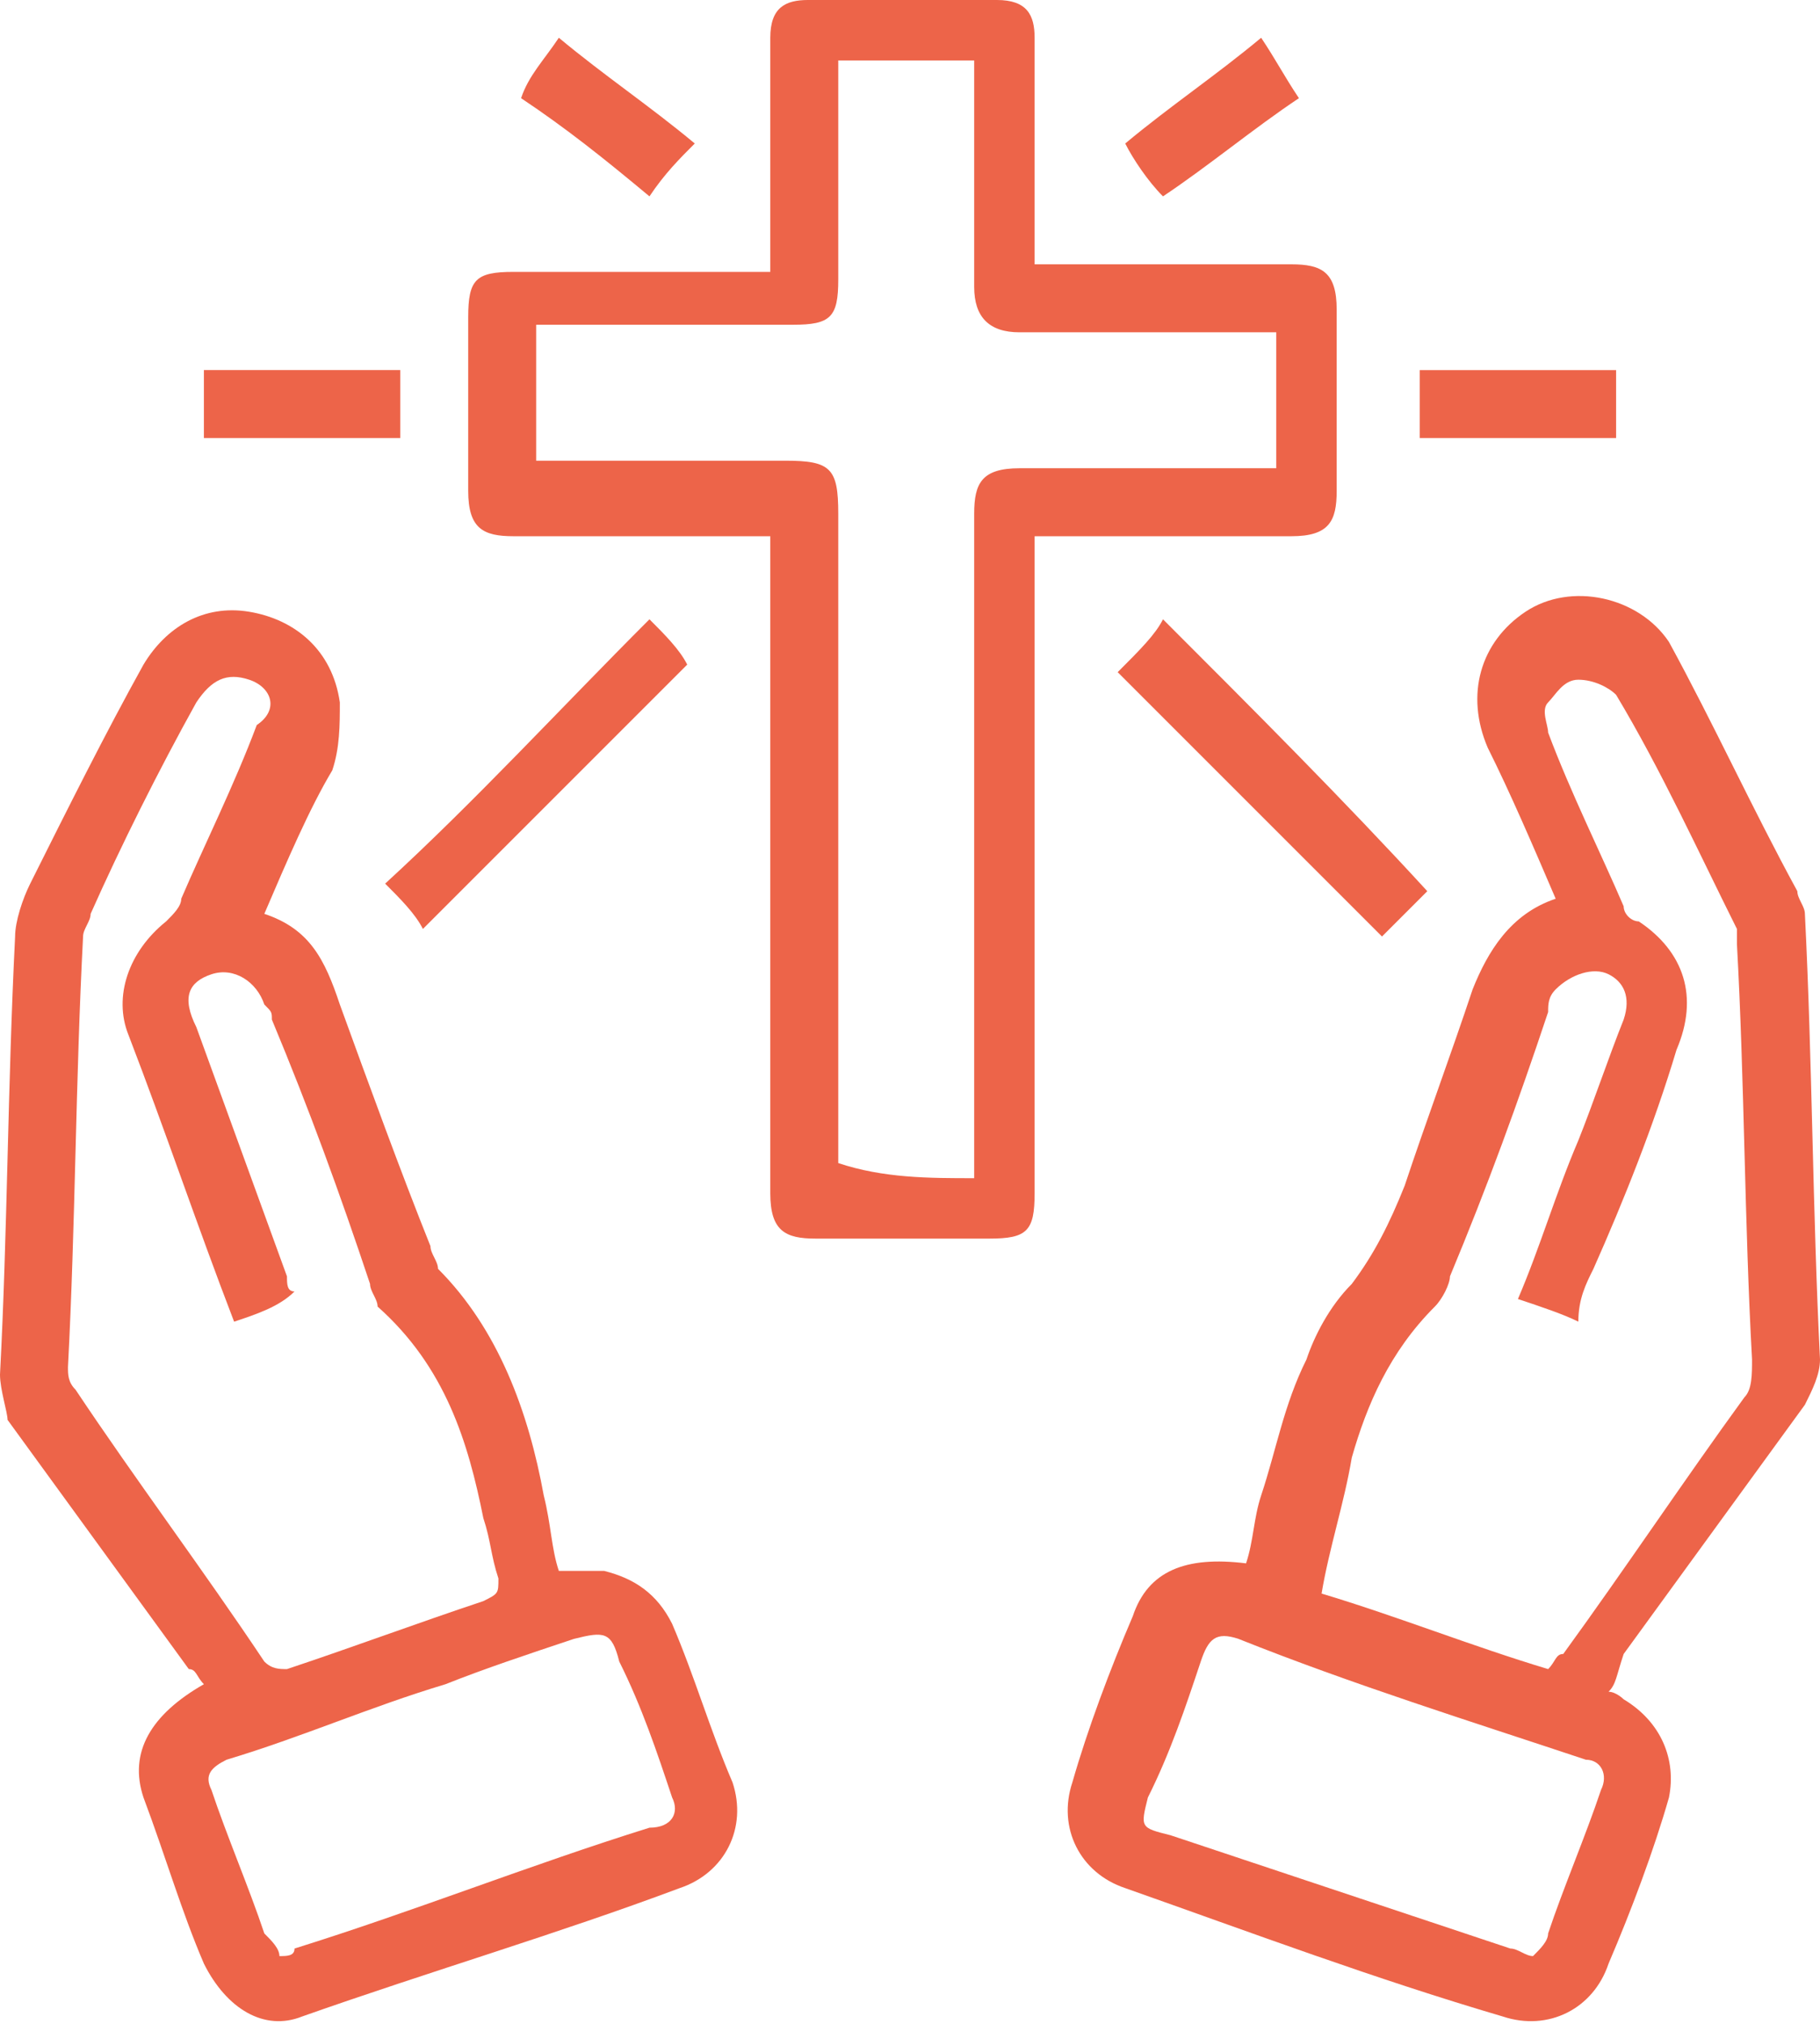
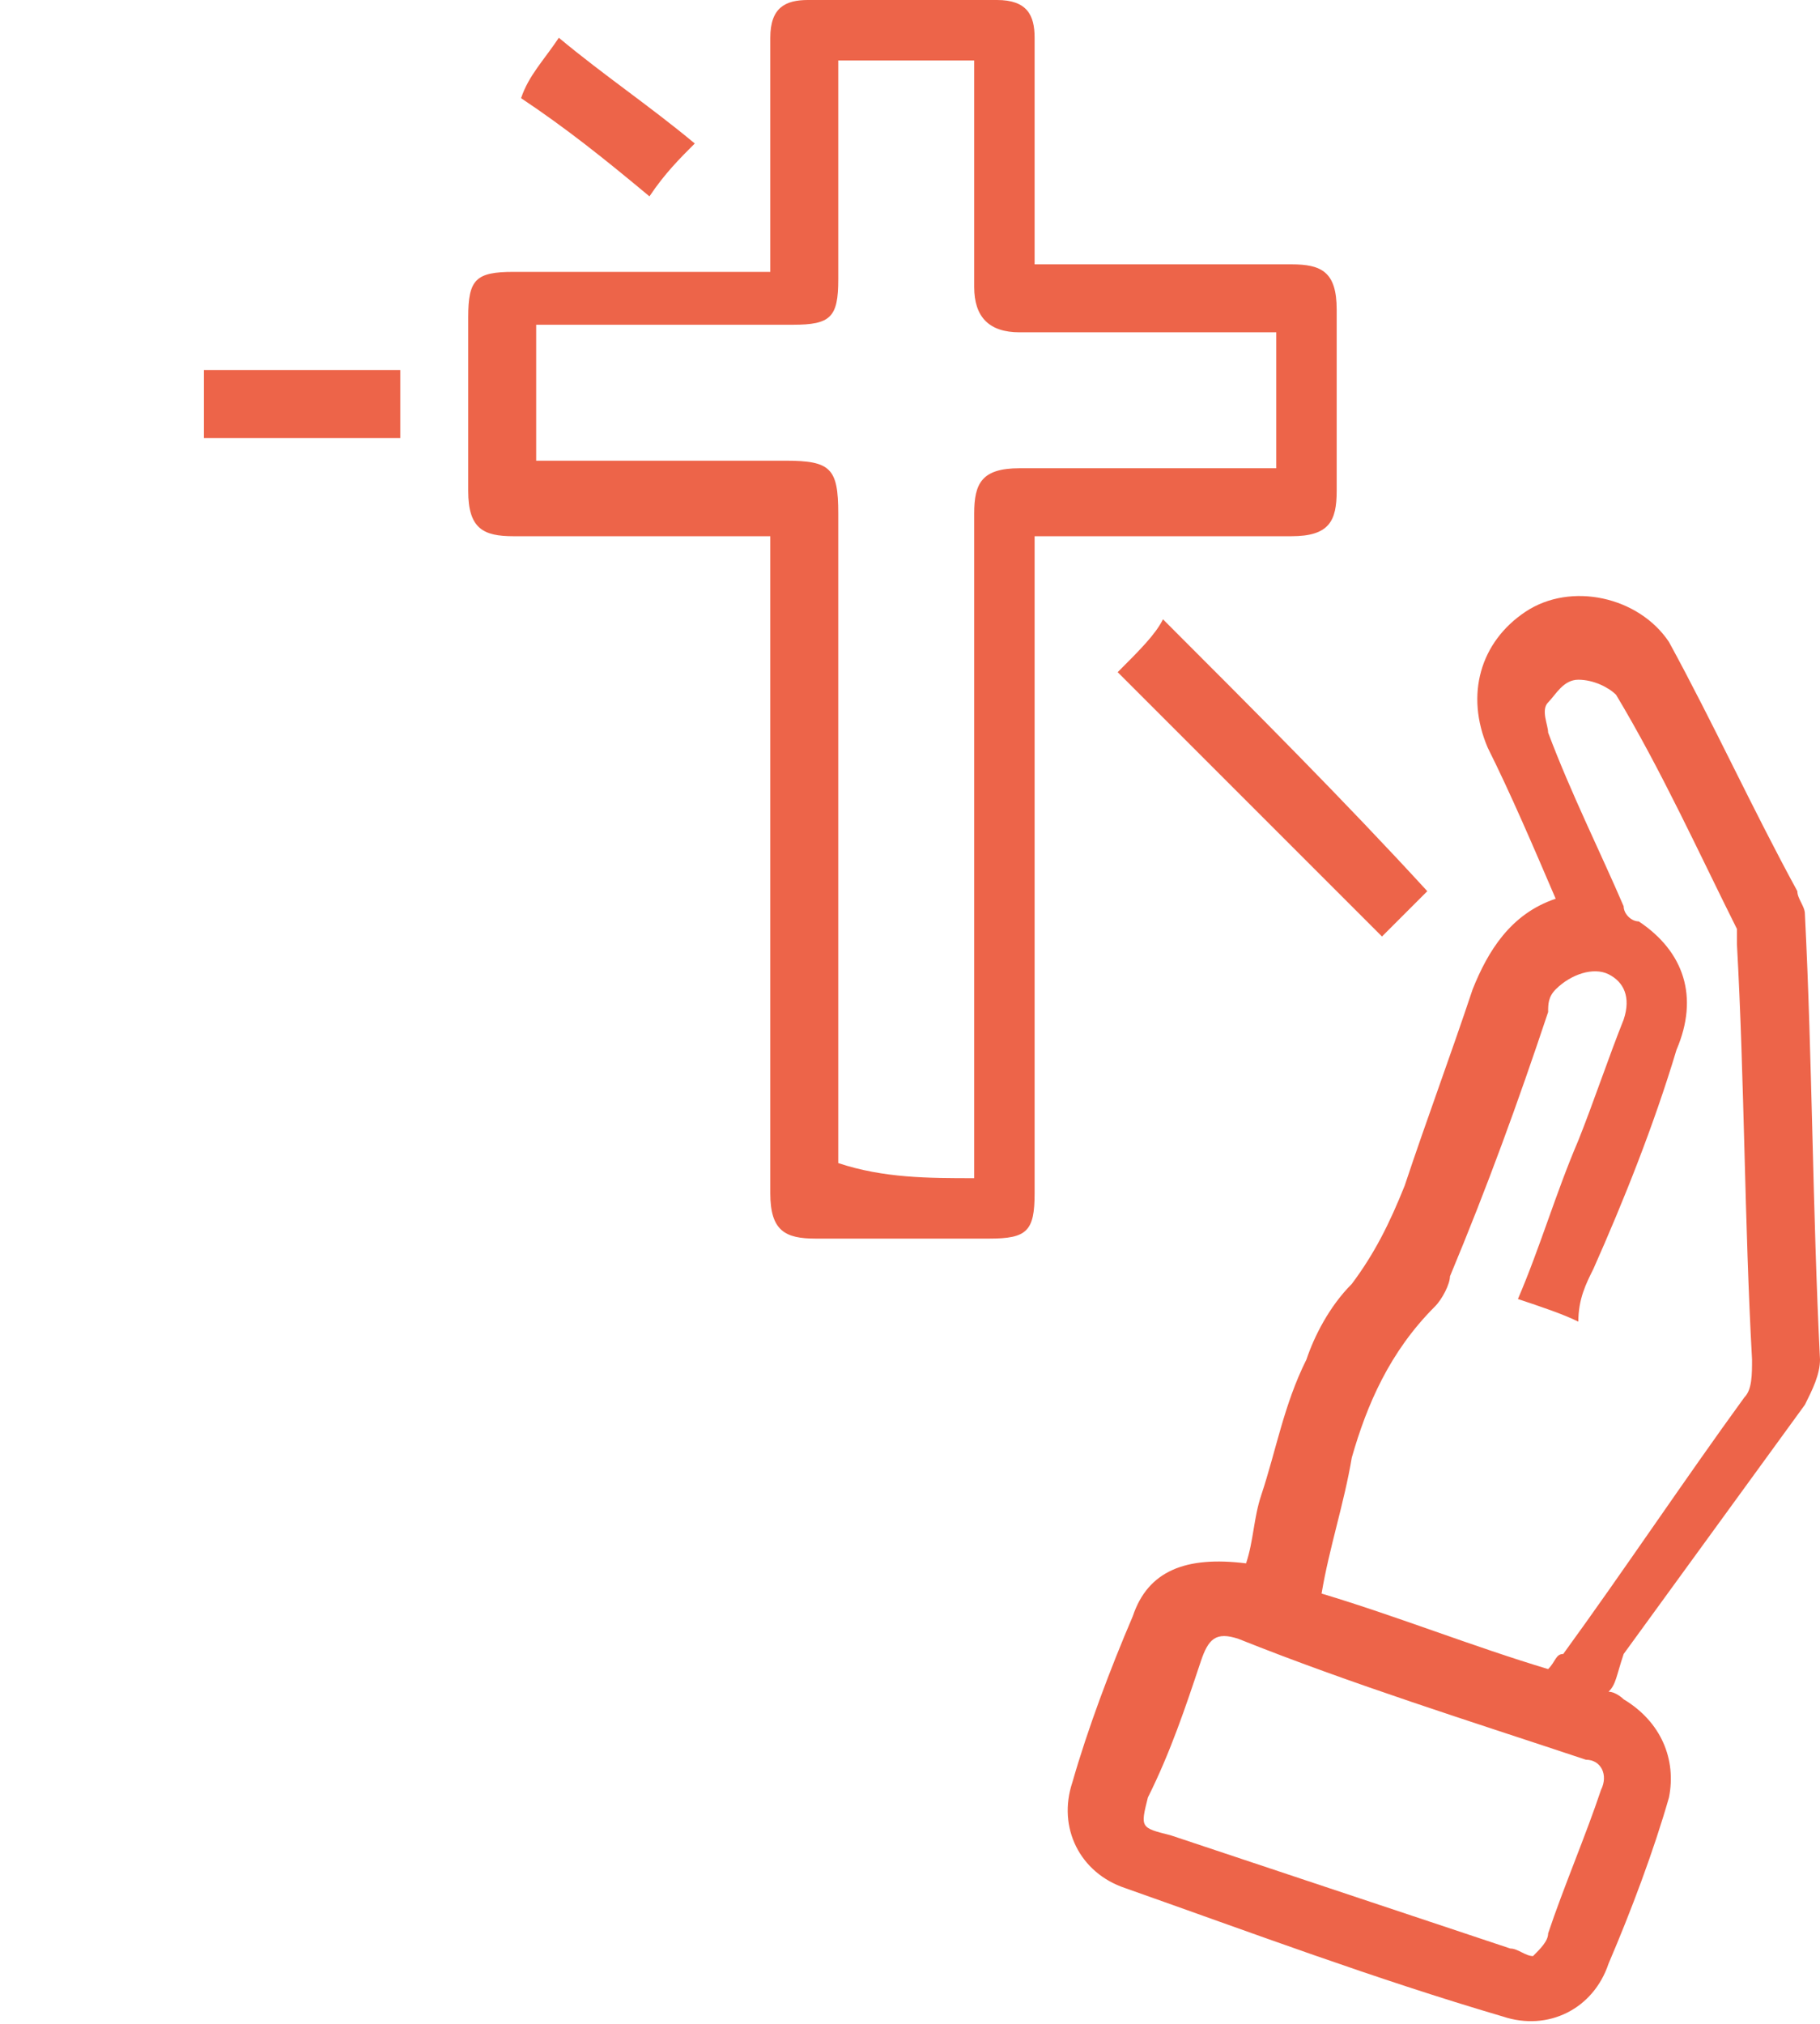
<svg xmlns="http://www.w3.org/2000/svg" id="Слой_1" x="0px" y="0px" viewBox="0 0 24.1 26.8" style="enable-background:new 0 0 24.1 26.8;" xml:space="preserve">
  <style type="text/css"> .st0{fill:#ED6449;} </style>
  <g>
    <path class="st0" d="M21.3,22.4c0.1,0,0.2,0.1,0.2,0.1c0.5,0.3,0.7,0.8,0.6,1.3c-0.2,0.7-0.5,1.5-0.8,2.2c-0.2,0.6-0.8,0.9-1.4,0.7 c-1.7-0.5-3.3-1.1-5-1.7c-0.6-0.2-0.9-0.8-0.7-1.4c0.2-0.7,0.5-1.5,0.8-2.2c0.2-0.6,0.7-0.8,1.5-0.7c0.1-0.3,0.1-0.6,0.2-0.9 c0.2-0.6,0.3-1.2,0.6-1.8c0.1-0.3,0.3-0.7,0.6-1c0.3-0.4,0.5-0.8,0.7-1.3c0.3-0.9,0.6-1.7,0.9-2.6c0.2-0.5,0.5-1,1.1-1.2 c-0.3-0.7-0.6-1.4-0.9-2c-0.3-0.7-0.1-1.4,0.5-1.8c0.6-0.4,1.5-0.2,1.9,0.4c0.6,1.1,1.1,2.2,1.7,3.3c0,0.1,0.1,0.2,0.1,0.3 c0.1,2,0.1,3.9,0.2,5.9c0,0.2-0.1,0.4-0.2,0.6c-0.8,1.1-1.6,2.2-2.4,3.3C21.4,22.2,21.4,22.3,21.3,22.4z M20.1,17.2 c0.3-0.7,0.5-1.4,0.8-2.1c0.2-0.5,0.4-1.1,0.6-1.6c0.1-0.3,0-0.5-0.2-0.6c-0.2-0.1-0.5,0-0.7,0.2c-0.1,0.1-0.1,0.2-0.1,0.3 c-0.4,1.2-0.8,2.3-1.3,3.5c0,0.1-0.1,0.3-0.2,0.4c-0.6,0.6-0.9,1.3-1.1,2c-0.1,0.6-0.3,1.2-0.4,1.8c1,0.3,2,0.7,3,1 c0.1-0.1,0.1-0.2,0.2-0.2c0.8-1.1,1.6-2.3,2.4-3.4c0.1-0.1,0.1-0.3,0.1-0.5c-0.1-1.8-0.1-3.7-0.2-5.5c0-0.1,0-0.2,0-0.2 c-0.5-1-1-2.1-1.6-3.1c-0.1-0.1-0.3-0.2-0.5-0.2c-0.2,0-0.3,0.2-0.4,0.3c-0.1,0.1,0,0.3,0,0.4c0.3,0.8,0.7,1.6,1,2.3 c0,0.1,0.1,0.2,0.2,0.2c0.6,0.4,0.8,1,0.5,1.7c-0.3,1-0.7,2-1.1,2.9c-0.1,0.2-0.2,0.4-0.2,0.7C20.7,17.4,20.4,17.3,20.1,17.2z M20.3,25.9c0.1-0.1,0.2-0.2,0.2-0.3c0.2-0.6,0.5-1.3,0.7-1.9c0.1-0.2,0-0.4-0.2-0.4c-1.5-0.5-3.1-1-4.6-1.6 c-0.3-0.1-0.4,0-0.5,0.3c-0.2,0.6-0.4,1.2-0.7,1.8c-0.1,0.4-0.1,0.4,0.3,0.5c1.5,0.5,3,1,4.5,1.5C20.1,25.8,20.2,25.9,20.3,25.9z" />
-     <path class="st0" d="M3.5,12.1c0.6,0.2,0.8,0.6,1,1.2c0.4,1.1,0.8,2.2,1.2,3.2c0,0.1,0.1,0.2,0.1,0.3c0.8,0.8,1.2,1.9,1.4,3 c0.1,0.4,0.1,0.7,0.2,1c0.2,0,0.4,0,0.6,0c0.4,0.1,0.7,0.3,0.9,0.7c0.3,0.7,0.5,1.4,0.8,2.1c0.2,0.6-0.1,1.2-0.7,1.4 c-1.6,0.6-3.3,1.1-5,1.7C3.5,26.9,3,26.6,2.7,26c-0.3-0.7-0.5-1.4-0.8-2.2c-0.2-0.6,0.1-1.1,0.8-1.5c-0.1-0.1-0.1-0.2-0.2-0.2 c-0.8-1.1-1.6-2.2-2.4-3.3C0.1,18.7,0,18.4,0,18.2c0.1-1.9,0.1-3.8,0.2-5.8c0-0.2,0.1-0.5,0.2-0.7c0.5-1,1-2,1.5-2.9 C2.2,8.3,2.7,8,3.3,8.1c0.6,0.1,1.1,0.5,1.2,1.2c0,0.3,0,0.6-0.1,0.9C4.1,10.7,3.8,11.4,3.5,12.1C3.5,12,3.5,12,3.5,12.1z M3.1,17.5c-0.5-1.3-0.9-2.5-1.4-3.8c-0.2-0.5,0-1.1,0.5-1.5c0.1-0.1,0.2-0.2,0.2-0.3c0.3-0.7,0.7-1.5,1-2.3C3.7,9.4,3.6,9.1,3.3,9 C3,8.9,2.8,9,2.6,9.3c-0.5,0.9-1,1.9-1.4,2.8c0,0.1-0.1,0.2-0.1,0.3C1,14.3,1,16.2,0.9,18.1c0,0.1,0,0.2,0.1,0.3 c0.8,1.2,1.7,2.4,2.5,3.6c0.1,0.1,0.2,0.1,0.3,0.1c0.9-0.3,1.7-0.6,2.6-0.9c0.2-0.1,0.2-0.1,0.2-0.3c-0.1-0.3-0.1-0.5-0.2-0.8 c-0.2-1-0.5-2-1.4-2.8C5,17.2,4.9,17.1,4.9,17c-0.4-1.2-0.8-2.3-1.3-3.5c0-0.1,0-0.1-0.1-0.2c-0.1-0.3-0.4-0.5-0.7-0.4 c-0.3,0.1-0.4,0.3-0.2,0.7c0.4,1.1,0.8,2.2,1.2,3.3c0,0.1,0,0.2,0.1,0.2C3.7,17.3,3.4,17.4,3.1,17.5z M3.7,25.9 c0.1,0,0.2,0,0.2-0.1c1.6-0.5,3.1-1.1,4.7-1.6C8.9,24.2,9,24,8.9,23.8c-0.2-0.6-0.4-1.2-0.7-1.8c-0.1-0.4-0.2-0.4-0.6-0.3 c-0.6,0.2-1.2,0.4-1.7,0.6C4.9,22.6,4,23,3,23.3c-0.2,0.1-0.3,0.2-0.2,0.4c0.2,0.6,0.5,1.3,0.7,1.9C3.6,25.7,3.7,25.8,3.7,25.9z" />
    <path class="st0" d="M10.2,7.1c-1.2,0-2.3,0-3.4,0C6.4,7.1,6.2,7,6.2,6.5c0-0.8,0-1.6,0-2.3c0-0.5,0.1-0.6,0.6-0.6c1,0,2,0,3.1,0 c0.1,0,0.2,0,0.3,0c0-0.2,0-0.4,0-0.6c0-0.8,0-1.6,0-2.5c0-0.4,0.2-0.5,0.5-0.5c0.8,0,1.7,0,2.5,0c0.4,0,0.5,0.2,0.5,0.5 c0,1,0,2,0,3c0.1,0,0.2,0,0.3,0c1,0,2.1,0,3.1,0c0.4,0,0.6,0.1,0.6,0.6c0,0.8,0,1.6,0,2.4c0,0.4-0.1,0.6-0.6,0.6 c-1.1,0-2.2,0-3.4,0c0,0.1,0,0.2,0,0.3c0,2.8,0,5.6,0,8.4c0,0.5-0.1,0.6-0.6,0.6c-0.8,0-1.6,0-2.3,0c-0.4,0-0.6-0.1-0.6-0.6 c0-2.8,0-5.6,0-8.4C10.2,7.4,10.2,7.3,10.2,7.1z M12.9,15.6c0-0.1,0-0.2,0-0.4c0-2.8,0-5.6,0-8.4c0-0.4,0.1-0.6,0.6-0.6 c1,0,2.1,0,3.1,0c0.1,0,0.2,0,0.3,0c0-0.6,0-1.2,0-1.8c-0.1,0-0.2,0-0.3,0c-1,0-2.1,0-3.1,0c-0.4,0-0.6-0.2-0.6-0.6 c0-0.8,0-1.6,0-2.4c0-0.2,0-0.4,0-0.6c-0.6,0-1.2,0-1.8,0c0,1,0,2,0,2.9c0,0.5-0.1,0.6-0.6,0.6c-1,0-2.1,0-3.1,0 c-0.1,0-0.2,0-0.3,0c0,0.6,0,1.2,0,1.8c0.1,0,0.2,0,0.3,0c1,0,2,0,3,0c0.6,0,0.7,0.1,0.7,0.7c0,2.8,0,5.5,0,8.3c0,0.1,0,0.2,0,0.3 C11.7,15.6,12.3,15.6,12.9,15.6z" />
-     <path class="st0" d="M8.6,8.2C8.8,8.4,9,8.6,9.1,8.8C8,9.9,6.8,11.1,5.6,12.3c-0.1-0.2-0.3-0.4-0.5-0.6C6.3,10.6,7.4,9.4,8.6,8.2z" />
    <path class="st0" d="M15.4,8.2c1.2,1.2,2.4,2.4,3.5,3.6c-0.2,0.2-0.4,0.4-0.6,0.6c-1.2-1.2-2.4-2.4-3.5-3.5 C15.1,8.6,15.3,8.4,15.4,8.2z" />
    <path class="st0" d="M5.3,4.9c0,0.3,0,0.6,0,0.9c-0.9,0-1.8,0-2.6,0c0-0.3,0-0.6,0-0.9C3.6,4.9,4.4,4.9,5.3,4.9z" />
-     <path class="st0" d="M21.4,5.8c-0.9,0-1.8,0-2.6,0c0-0.3,0-0.6,0-0.9c0.9,0,1.7,0,2.6,0C21.4,5.2,21.4,5.5,21.4,5.8z" />
-     <path class="st0" d="M16.7,0.5C16.9,0.8,17,1,17.2,1.3c-0.6,0.4-1.2,0.9-1.8,1.3c-0.2-0.2-0.4-0.5-0.5-0.7 C15.5,1.4,16.1,1,16.7,0.5z" />
    <path class="st0" d="M7.4,0.5C8,1,8.6,1.4,9.2,1.9C9,2.1,8.8,2.3,8.6,2.6C8,2.1,7.5,1.7,6.9,1.3C7,1,7.2,0.8,7.4,0.5z" />
  </g>
</svg>